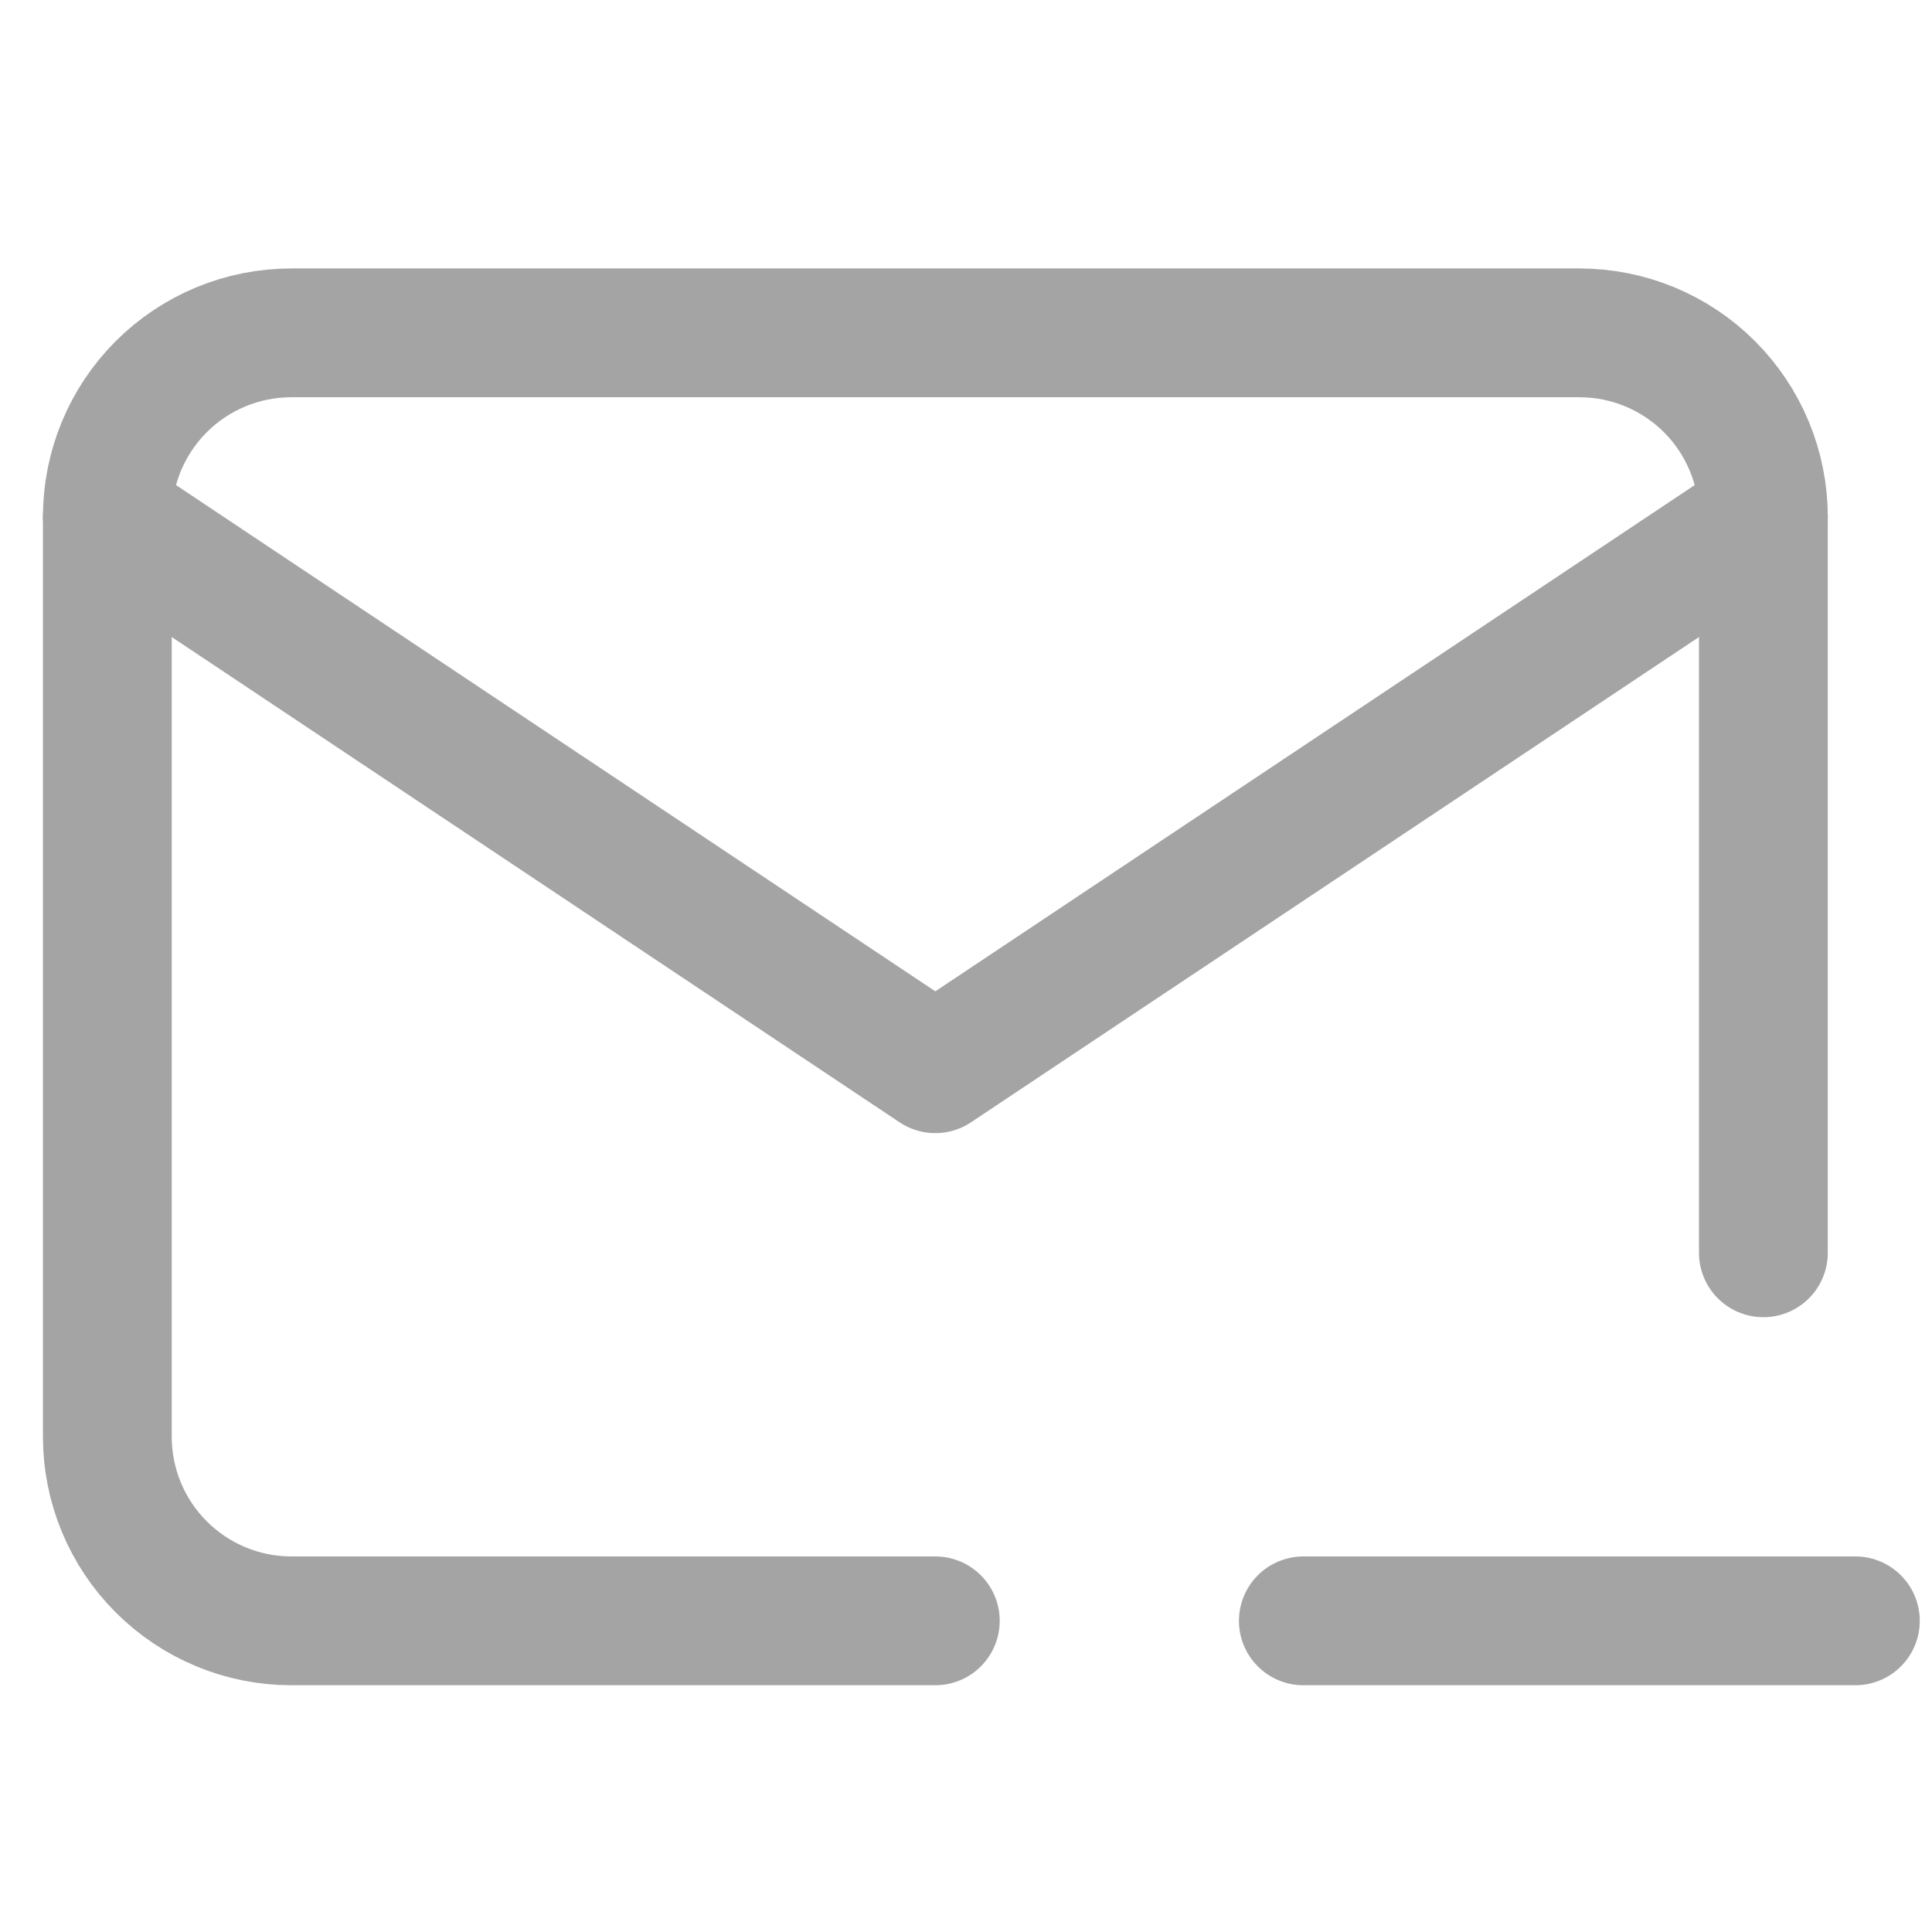
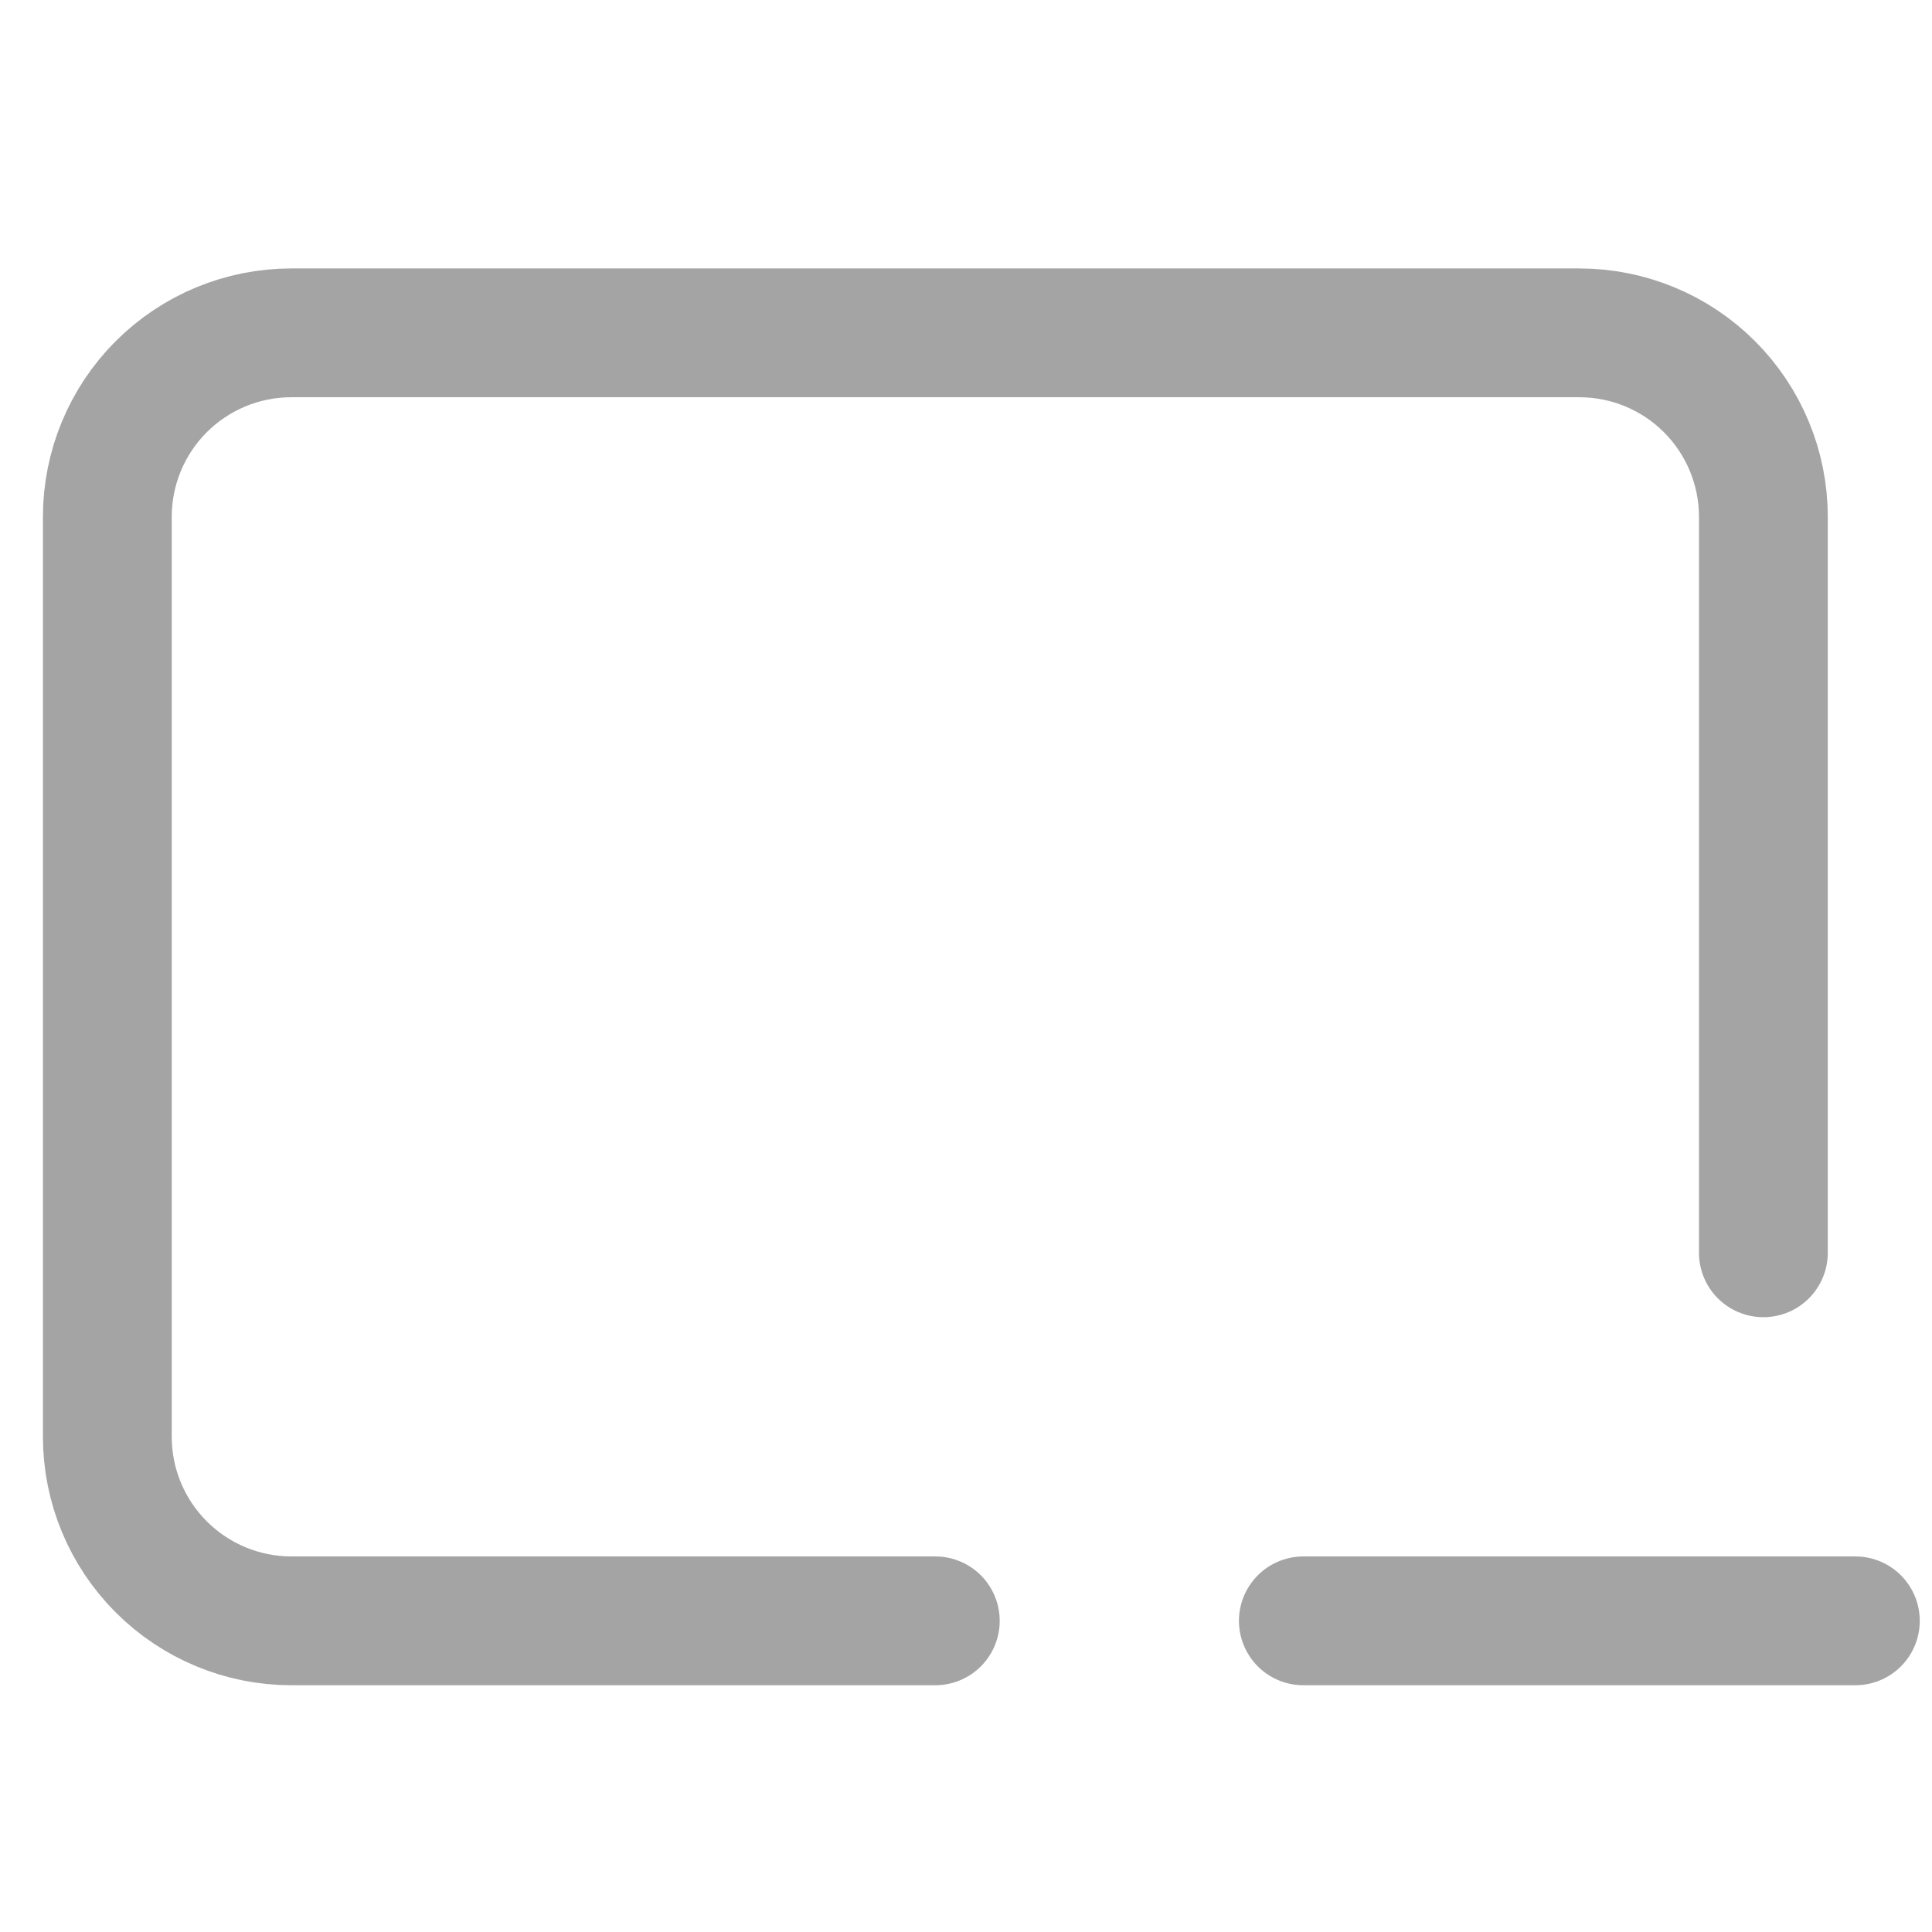
<svg xmlns="http://www.w3.org/2000/svg" width="18" height="18" viewBox="0 0 18 18" fill="none">
  <path d="M8.714 15.101H2.714C2.26 15.101 1.824 14.92 1.502 14.598C1.181 14.277 1 13.841 1 13.386V4.815C1 4.36 1.181 3.924 1.502 3.603C1.824 3.281 2.26 3.101 2.714 3.101H14.714C15.169 3.101 15.605 3.281 15.927 3.603C16.248 3.924 16.429 4.36 16.429 4.815V11.672M12.143 15.101H17.286" stroke="#A4A4A4" stroke-width="1.2" stroke-linecap="round" stroke-linejoin="round" />
-   <path d="M1 4.814L8.714 9.957L16.429 4.814" stroke="#A4A4A4" stroke-width="1.2" stroke-linecap="round" stroke-linejoin="round" />
</svg>